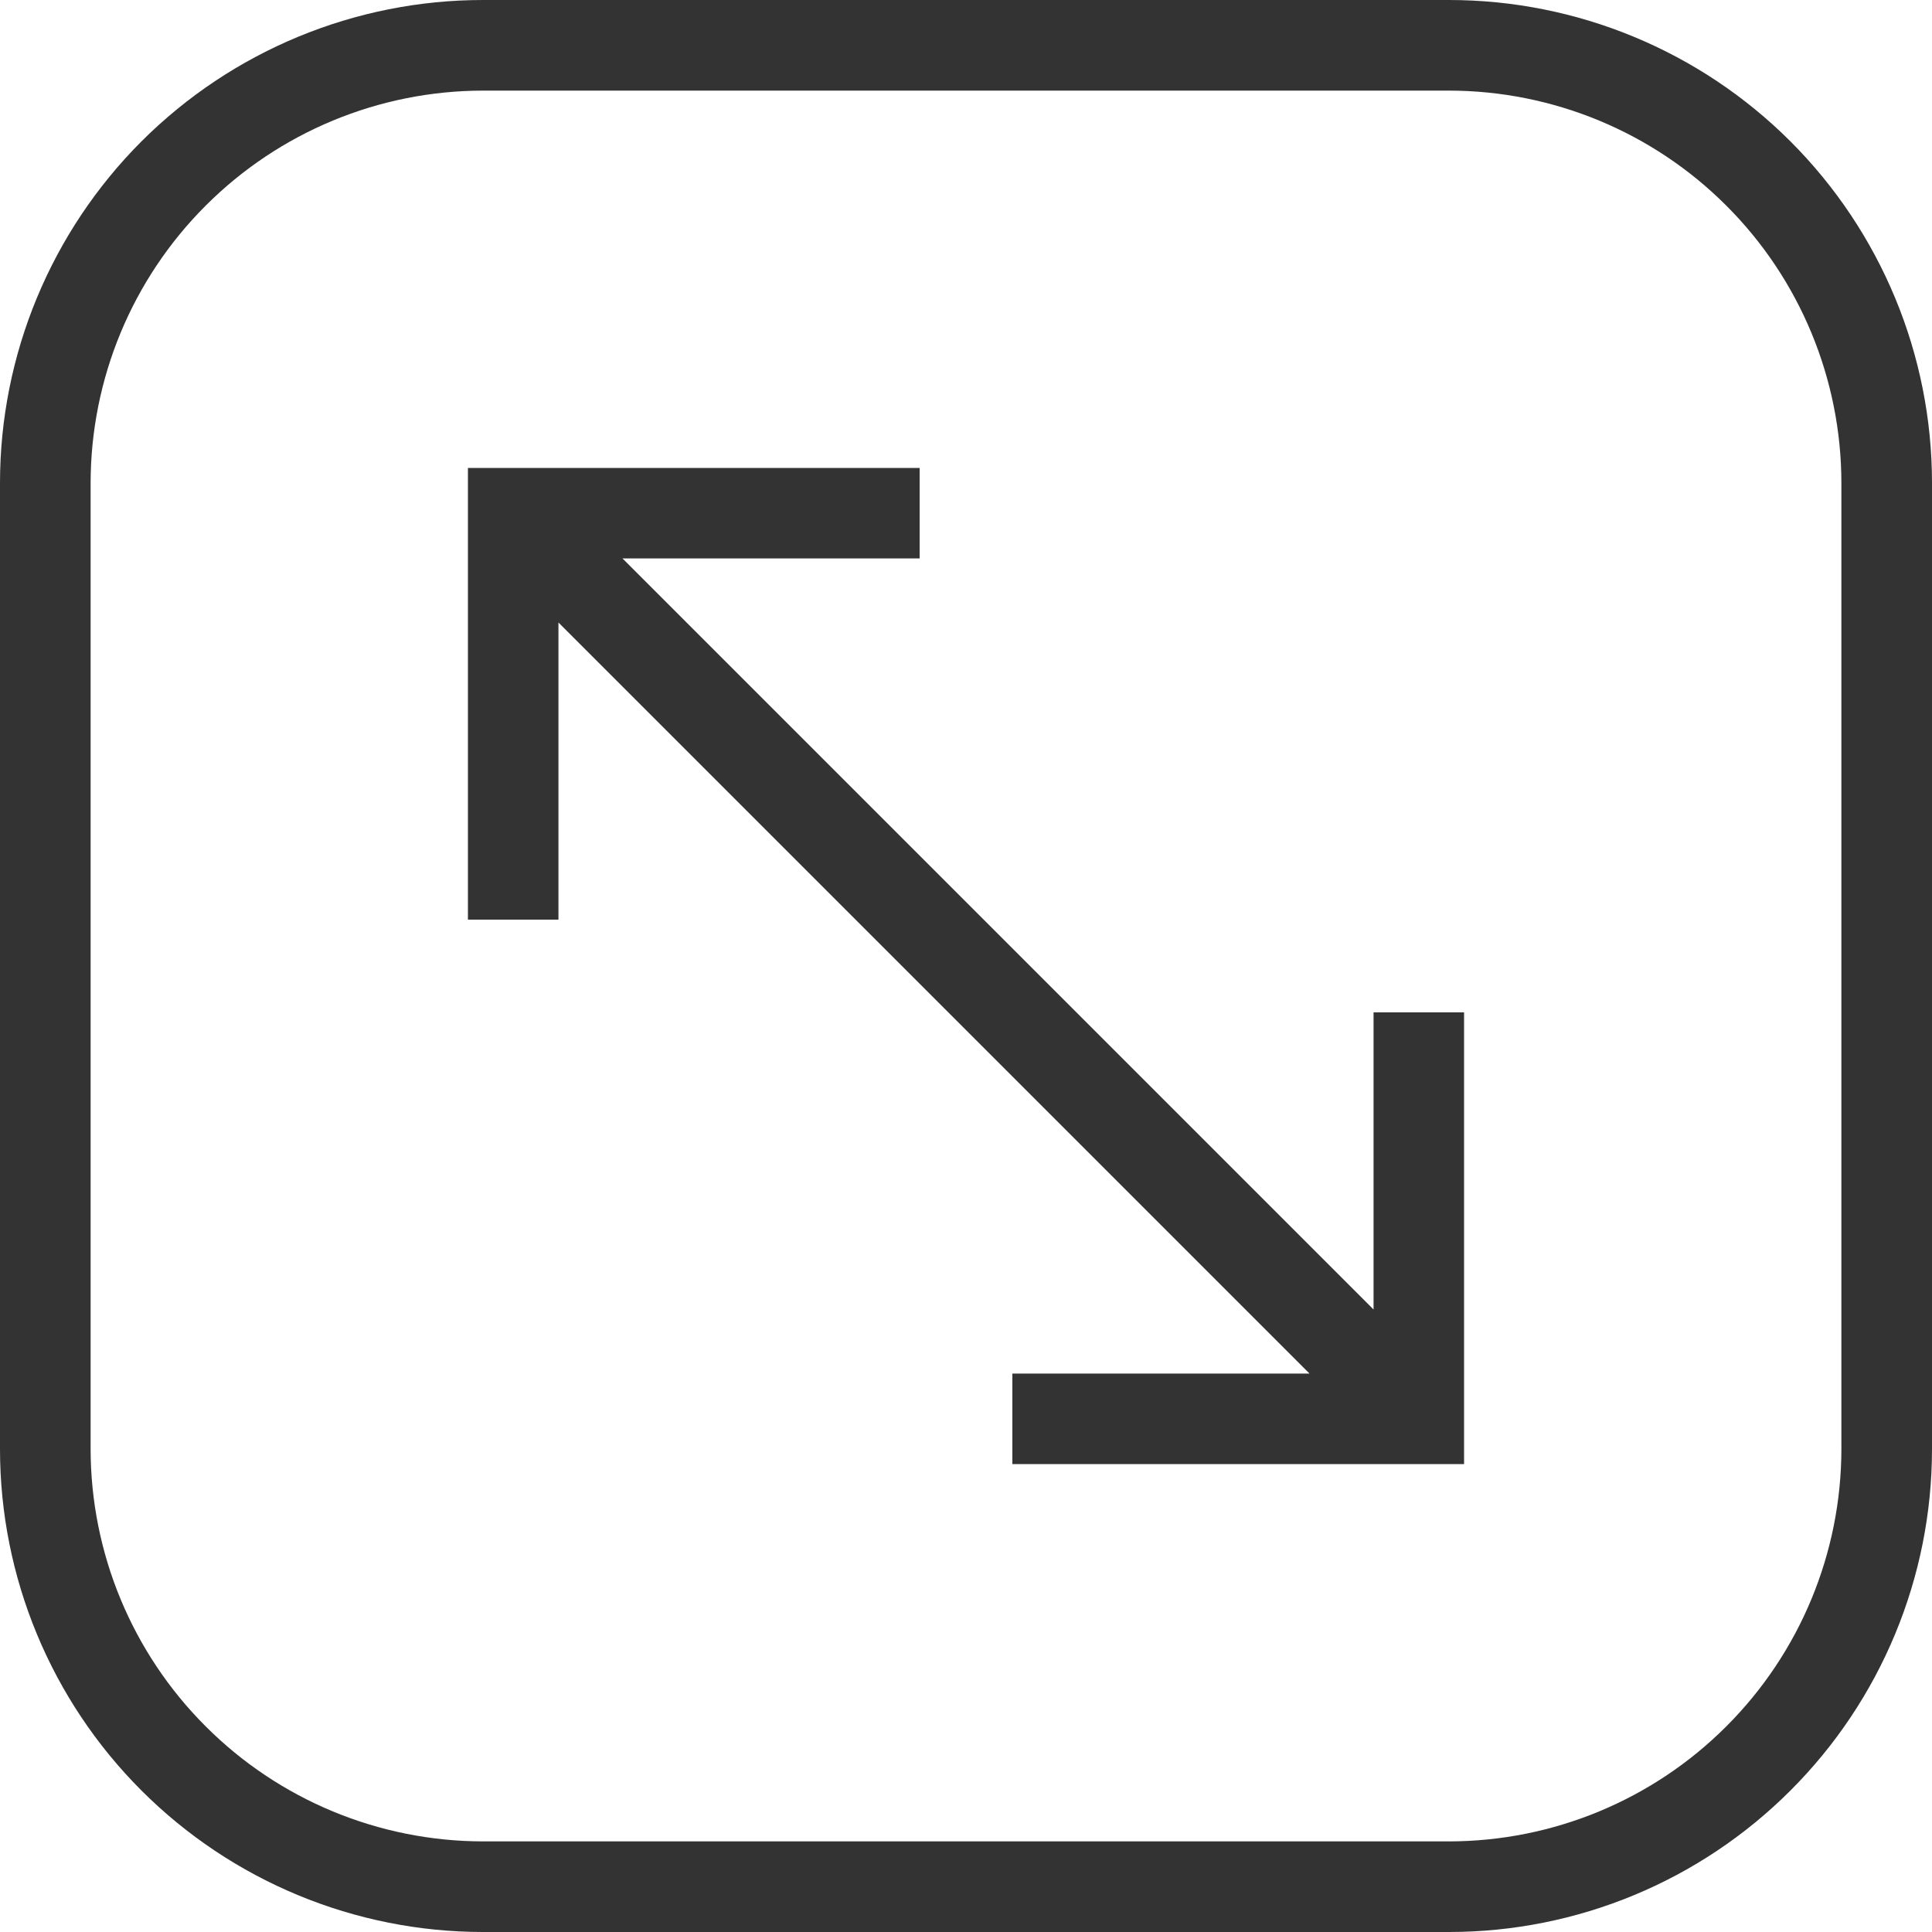
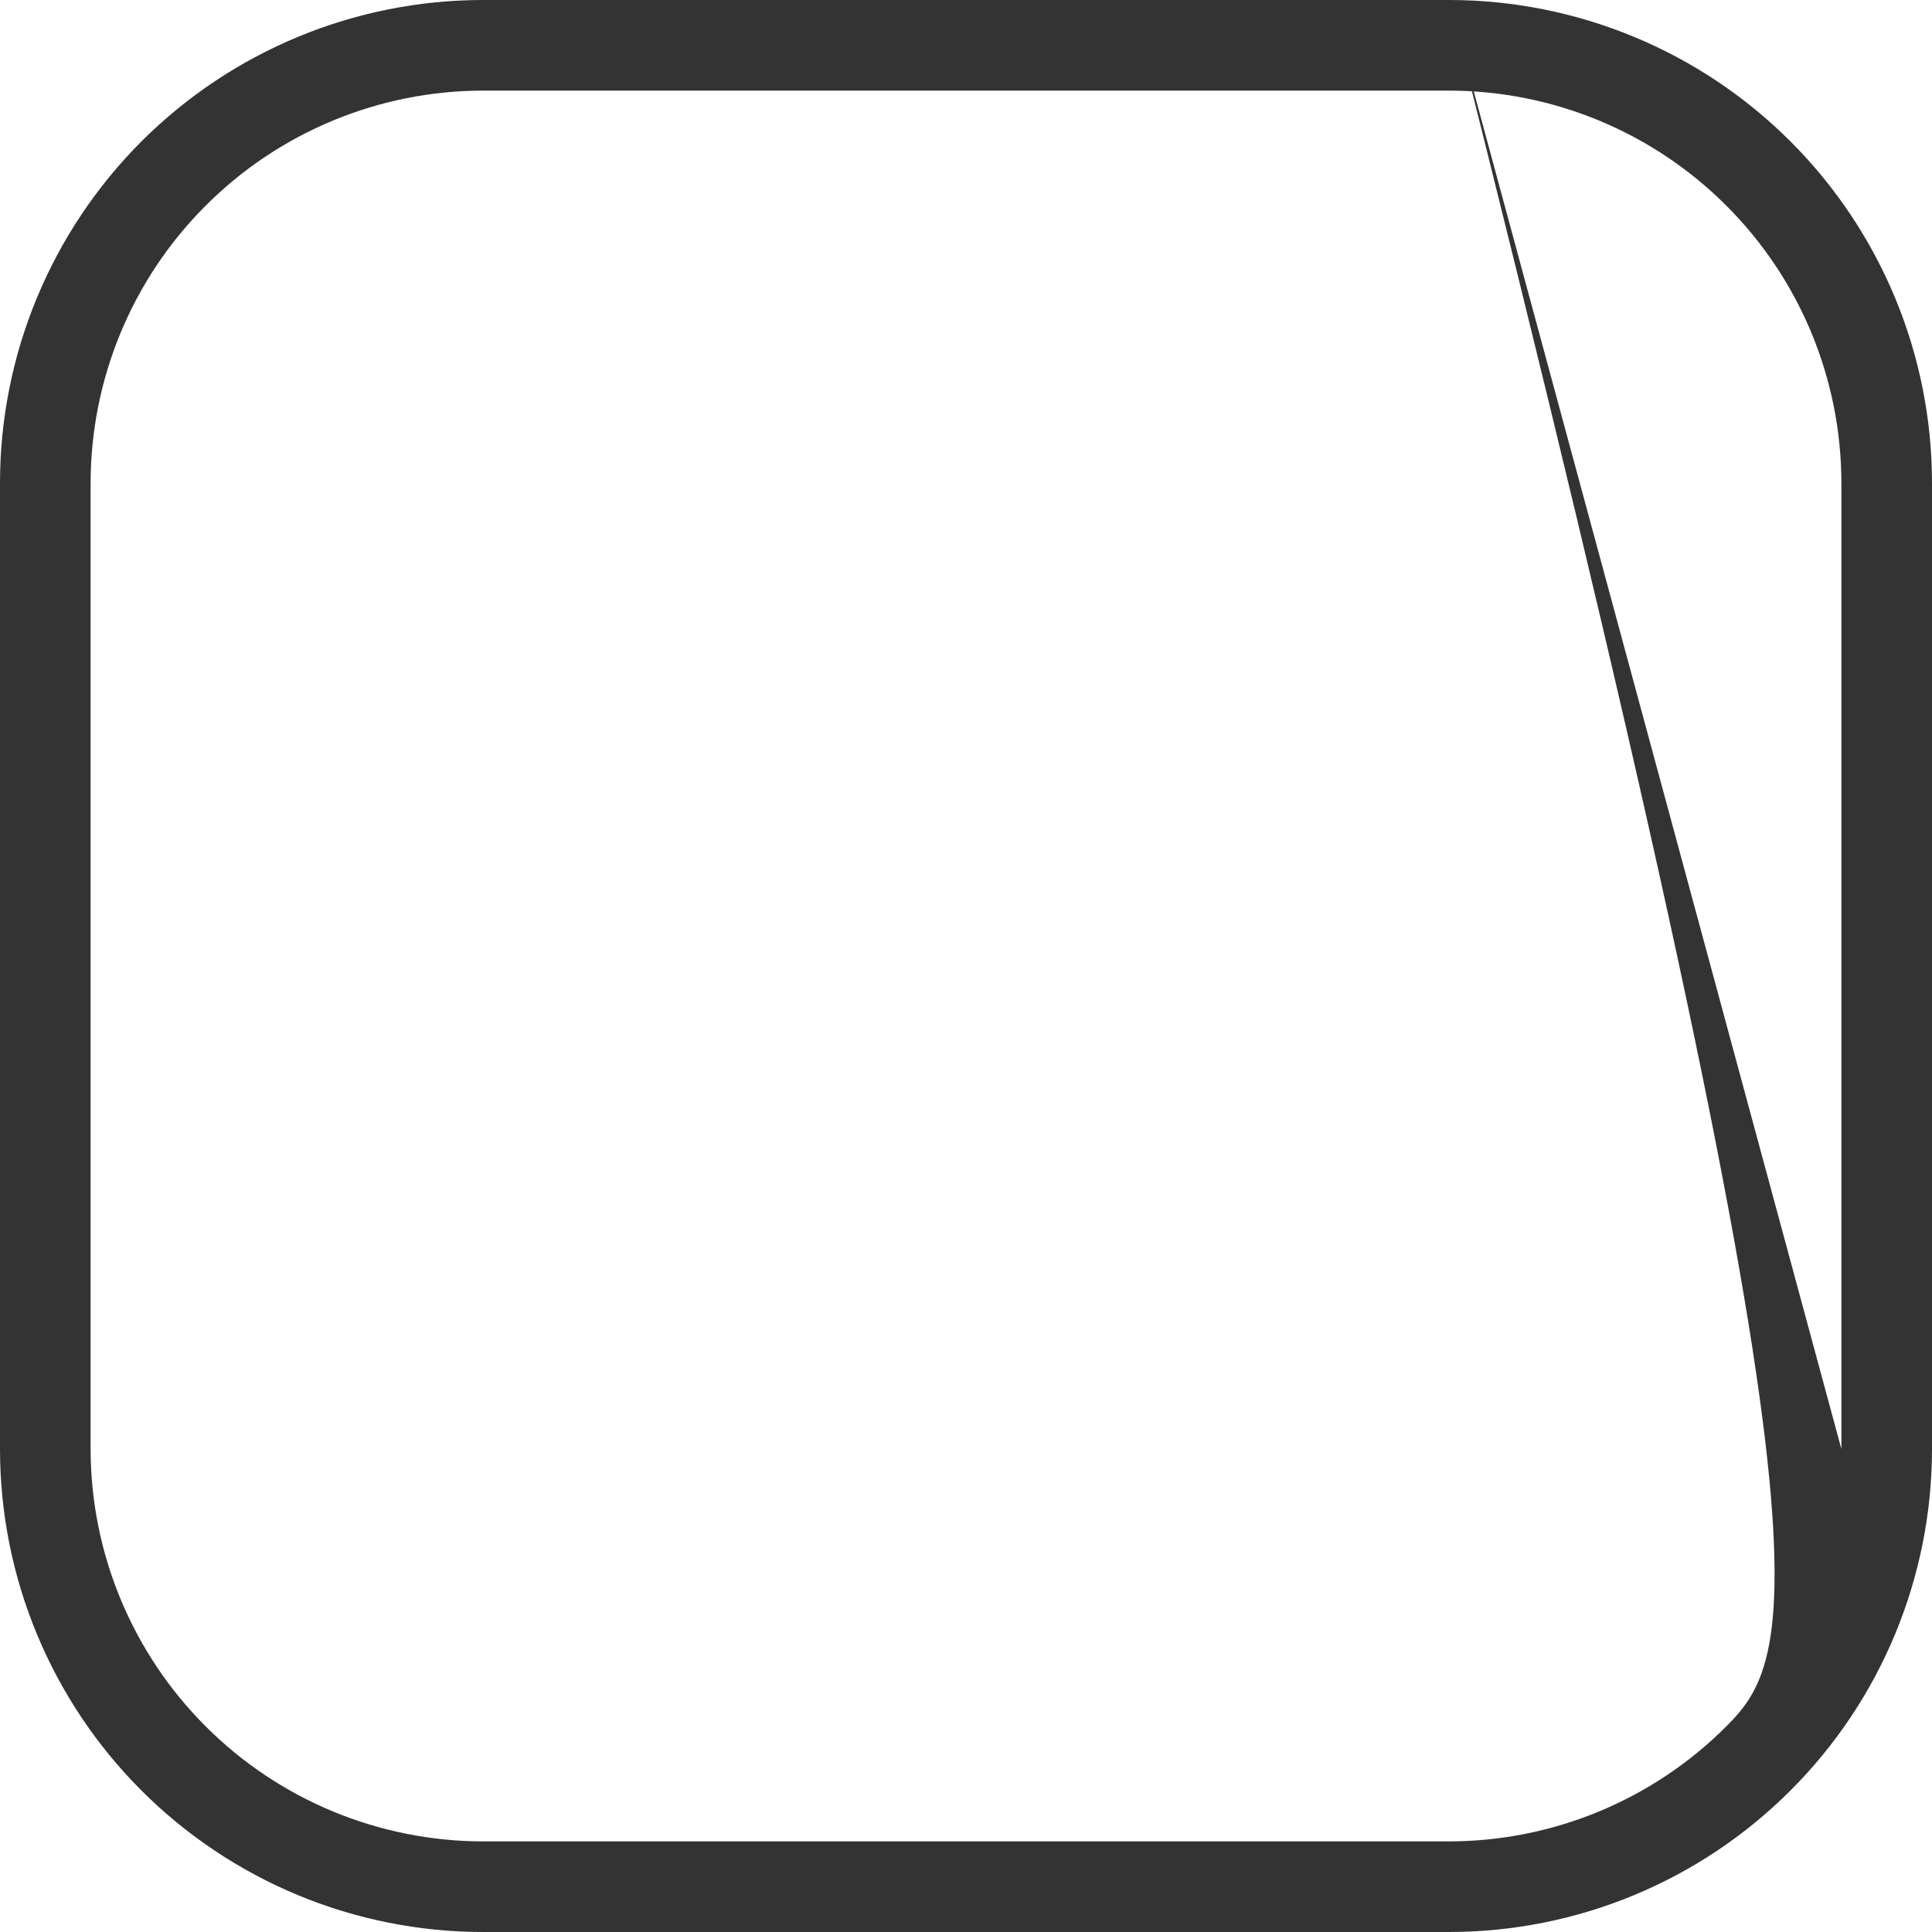
<svg xmlns="http://www.w3.org/2000/svg" width="20" height="20" viewBox="0 0 20 20" fill="none">
  <g clip-path="url(#clip0_4372_87)">
-     <path d="M15 0H5C3.674 0 2.402 0.527 1.464 1.464C0.527 2.402 0 3.674 0 5L0 15C0 16.326 0.527 17.598 1.464 18.535C2.402 19.473 3.674 20 5 20H15C16.326 20 17.598 19.473 18.535 18.535C19.473 17.598 20 16.326 20 15V5C20 3.674 19.473 2.402 18.535 1.464C17.598 0.527 16.326 0 15 0ZM19.062 15C19.061 16.077 18.633 17.11 17.871 17.871C17.11 18.633 16.077 19.061 15 19.062H5C3.923 19.061 2.89 18.633 2.129 17.871C1.367 17.11 0.939 16.077 0.938 15V5C0.939 3.923 1.367 2.89 2.129 2.129C2.89 1.367 3.923 0.939 5 0.938H15C16.077 0.939 17.11 1.367 17.871 2.129C18.633 2.89 19.061 3.923 19.062 5V15Z" fill="#333333" />
-     <path d="M14.219 13.556L6.444 5.781H9.52V4.844H4.844V9.52H5.781V6.444L13.556 14.219H10.48V15.156H15.156V10.48H14.219V13.556Z" fill="#333333" />
+     <path d="M15 0H5C3.674 0 2.402 0.527 1.464 1.464C0.527 2.402 0 3.674 0 5L0 15C0 16.326 0.527 17.598 1.464 18.535C2.402 19.473 3.674 20 5 20H15C16.326 20 17.598 19.473 18.535 18.535C19.473 17.598 20 16.326 20 15V5C20 3.674 19.473 2.402 18.535 1.464C17.598 0.527 16.326 0 15 0ZC19.061 16.077 18.633 17.11 17.871 17.871C17.11 18.633 16.077 19.061 15 19.062H5C3.923 19.061 2.89 18.633 2.129 17.871C1.367 17.11 0.939 16.077 0.938 15V5C0.939 3.923 1.367 2.89 2.129 2.129C2.89 1.367 3.923 0.939 5 0.938H15C16.077 0.939 17.11 1.367 17.871 2.129C18.633 2.89 19.061 3.923 19.062 5V15Z" fill="#333333" />
  </g>
  <defs>
    <clipPath id="clip0_4372_87">
      <rect width="20" height="20" fill="white" />
    </clipPath>
  </defs>
</svg>